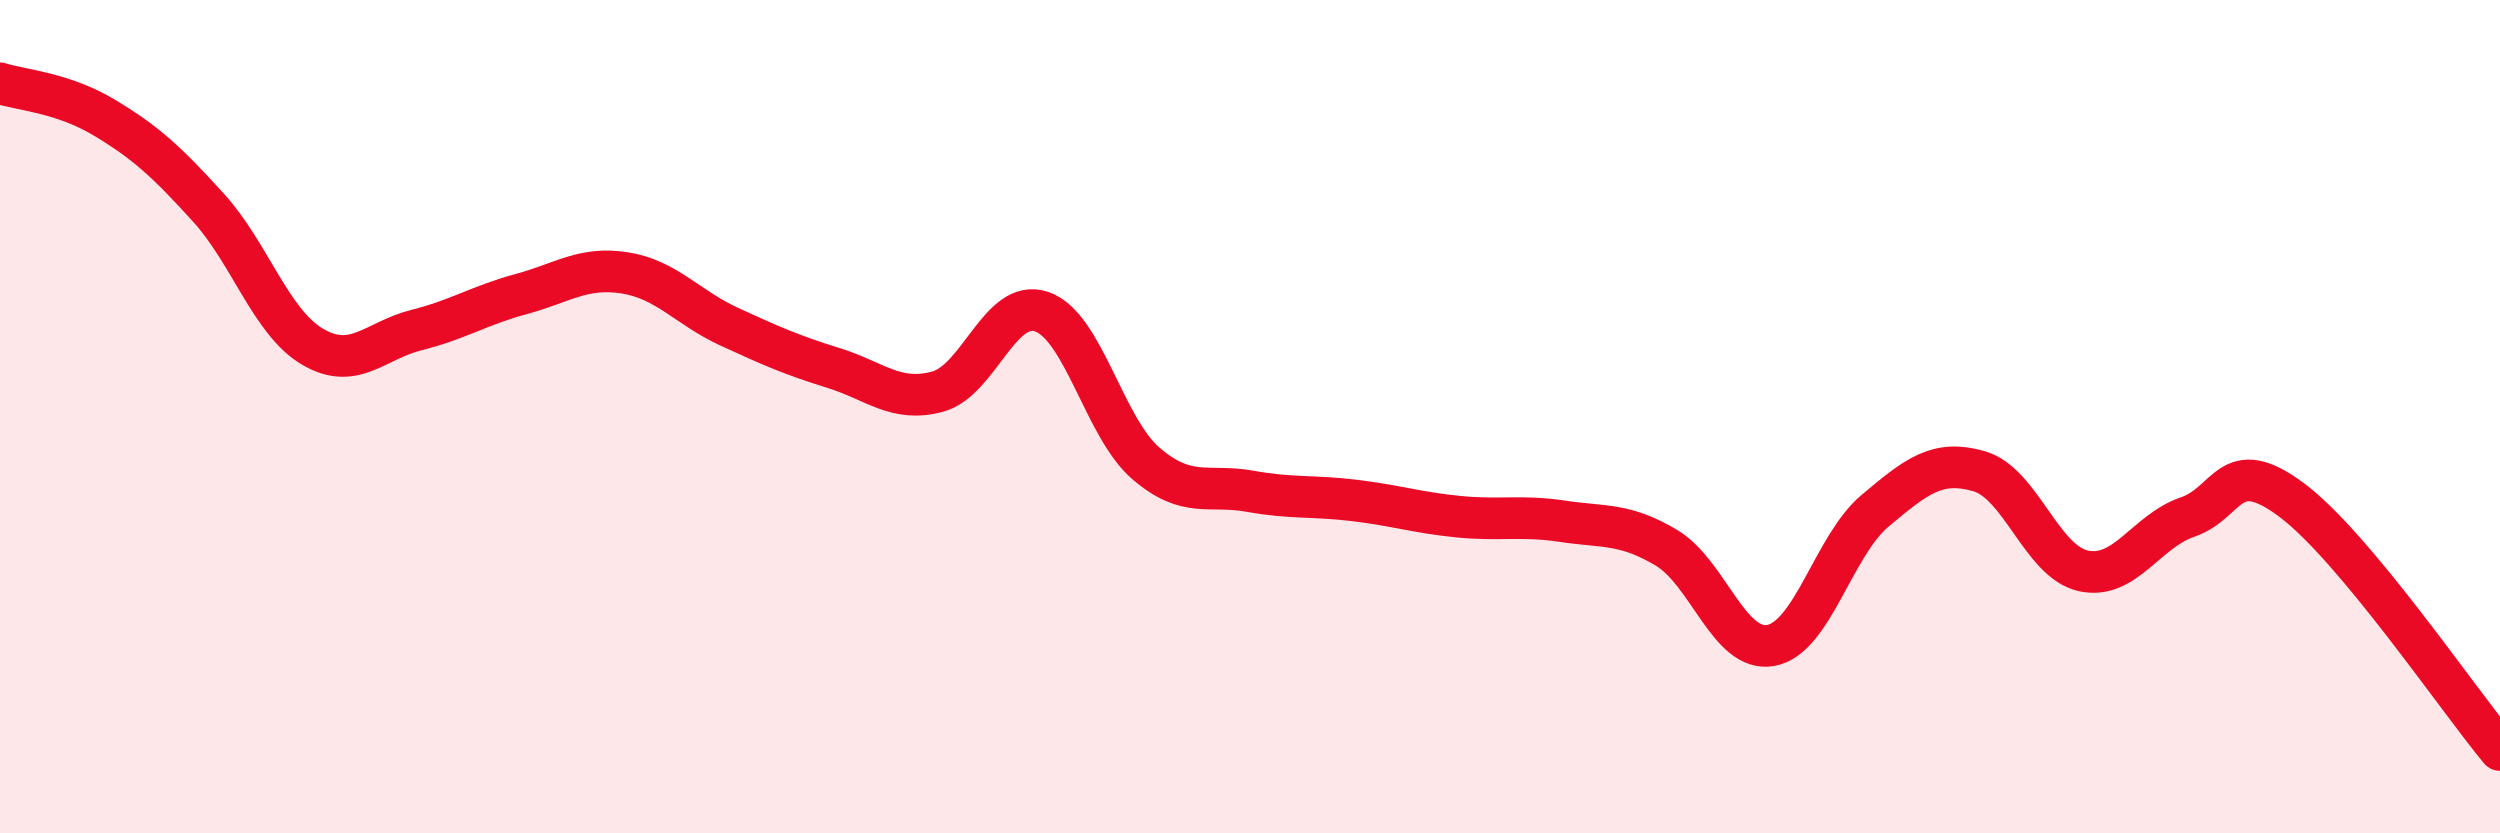
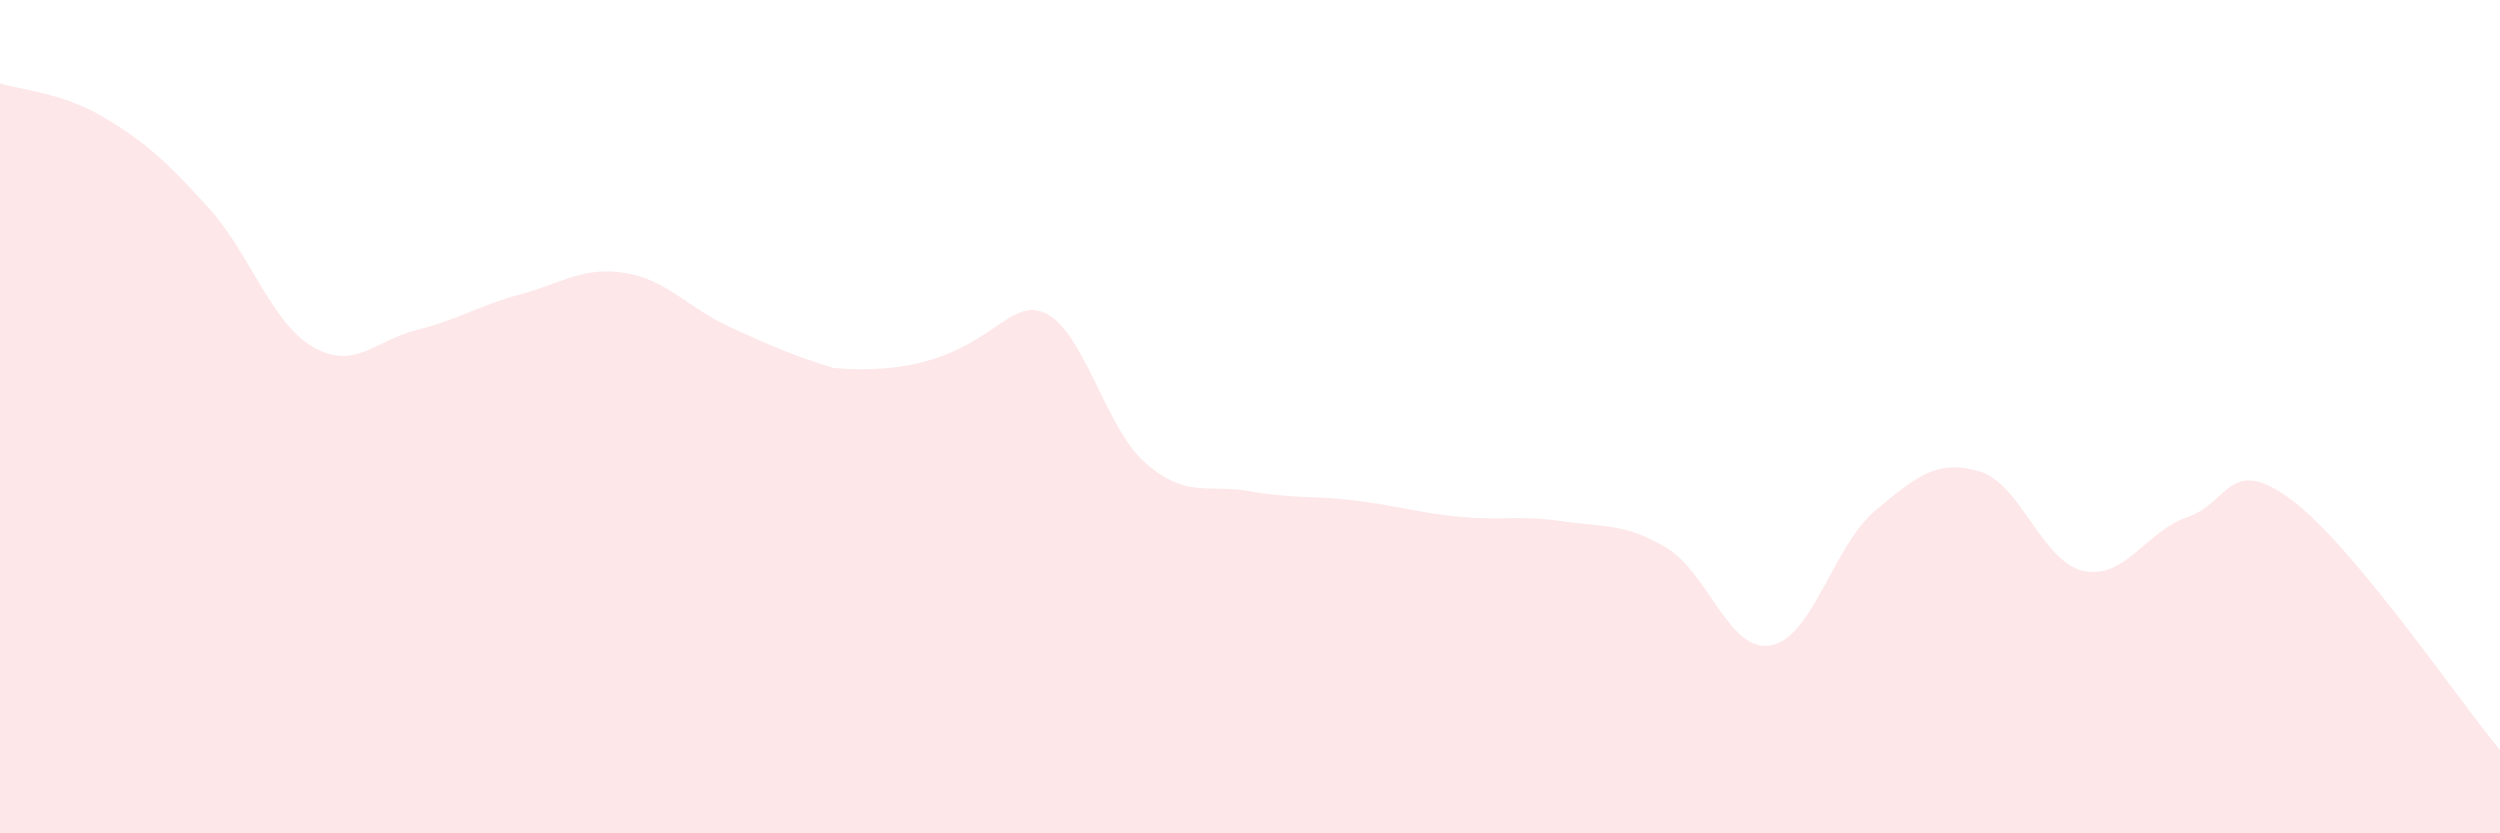
<svg xmlns="http://www.w3.org/2000/svg" width="60" height="20" viewBox="0 0 60 20">
-   <path d="M 0,2 C 0.5,2.16 1.5,2.22 2.5,2.82 C 3.5,3.42 4,3.88 5,4.98 C 6,6.08 6.5,7.73 7.5,8.32 C 8.5,8.91 9,8.17 10,7.92 C 11,7.67 11.5,7.33 12.5,7.06 C 13.5,6.79 14,6.39 15,6.55 C 16,6.71 16.5,7.38 17.5,7.84 C 18.5,8.3 19,8.52 20,8.83 C 21,9.14 21.5,9.67 22.5,9.4 C 23.5,9.13 24,7.14 25,7.48 C 26,7.82 26.5,10.26 27.5,11.12 C 28.5,11.98 29,11.61 30,11.79 C 31,11.97 31.5,11.89 32.5,12.01 C 33.5,12.13 34,12.3 35,12.4 C 36,12.5 36.5,12.36 37.5,12.51 C 38.5,12.66 39,12.55 40,13.15 C 41,13.75 41.5,15.67 42.5,15.49 C 43.5,15.31 44,13.1 45,12.26 C 46,11.42 46.5,11.02 47.5,11.31 C 48.5,11.6 49,13.48 50,13.7 C 51,13.92 51.5,12.75 52.5,12.41 C 53.5,12.07 53.5,10.88 55,12 C 56.5,13.12 59,16.8 60,18L60 20L0 20Z" fill="#EB0A25" opacity="0.1" stroke-linecap="round" stroke-linejoin="round" />
-   <path d="M 0,2 C 0.5,2.16 1.5,2.22 2.5,2.82 C 3.5,3.42 4,3.88 5,4.98 C 6,6.08 6.5,7.73 7.5,8.32 C 8.5,8.91 9,8.17 10,7.92 C 11,7.67 11.5,7.33 12.5,7.06 C 13.5,6.79 14,6.39 15,6.55 C 16,6.71 16.5,7.38 17.5,7.84 C 18.5,8.3 19,8.52 20,8.83 C 21,9.14 21.5,9.67 22.5,9.4 C 23.5,9.13 24,7.14 25,7.48 C 26,7.82 26.5,10.26 27.5,11.12 C 28.5,11.98 29,11.61 30,11.79 C 31,11.97 31.5,11.89 32.5,12.01 C 33.5,12.13 34,12.3 35,12.4 C 36,12.5 36.5,12.36 37.5,12.51 C 38.5,12.66 39,12.55 40,13.15 C 41,13.75 41.5,15.67 42.5,15.49 C 43.5,15.31 44,13.1 45,12.26 C 46,11.42 46.5,11.02 47.5,11.31 C 48.5,11.6 49,13.48 50,13.7 C 51,13.92 51.5,12.75 52.5,12.41 C 53.5,12.07 53.5,10.88 55,12 C 56.5,13.12 59,16.8 60,18" stroke="#EB0A25" stroke-width="1" fill="none" stroke-linecap="round" stroke-linejoin="round" />
+   <path d="M 0,2 C 0.5,2.16 1.5,2.22 2.5,2.82 C 3.5,3.42 4,3.88 5,4.98 C 6,6.08 6.5,7.73 7.5,8.32 C 8.5,8.91 9,8.17 10,7.92 C 11,7.67 11.5,7.33 12.5,7.06 C 13.5,6.79 14,6.39 15,6.55 C 16,6.71 16.5,7.38 17.5,7.84 C 18.5,8.3 19,8.52 20,8.83 C 23.5,9.13 24,7.14 25,7.48 C 26,7.82 26.5,10.26 27.5,11.12 C 28.5,11.98 29,11.61 30,11.79 C 31,11.97 31.5,11.89 32.5,12.01 C 33.5,12.13 34,12.3 35,12.4 C 36,12.5 36.5,12.36 37.5,12.51 C 38.5,12.66 39,12.55 40,13.15 C 41,13.75 41.5,15.67 42.5,15.49 C 43.5,15.31 44,13.1 45,12.26 C 46,11.42 46.5,11.02 47.5,11.31 C 48.5,11.6 49,13.48 50,13.7 C 51,13.92 51.5,12.75 52.5,12.41 C 53.5,12.07 53.5,10.88 55,12 C 56.5,13.12 59,16.8 60,18L60 20L0 20Z" fill="#EB0A25" opacity="0.1" stroke-linecap="round" stroke-linejoin="round" />
</svg>